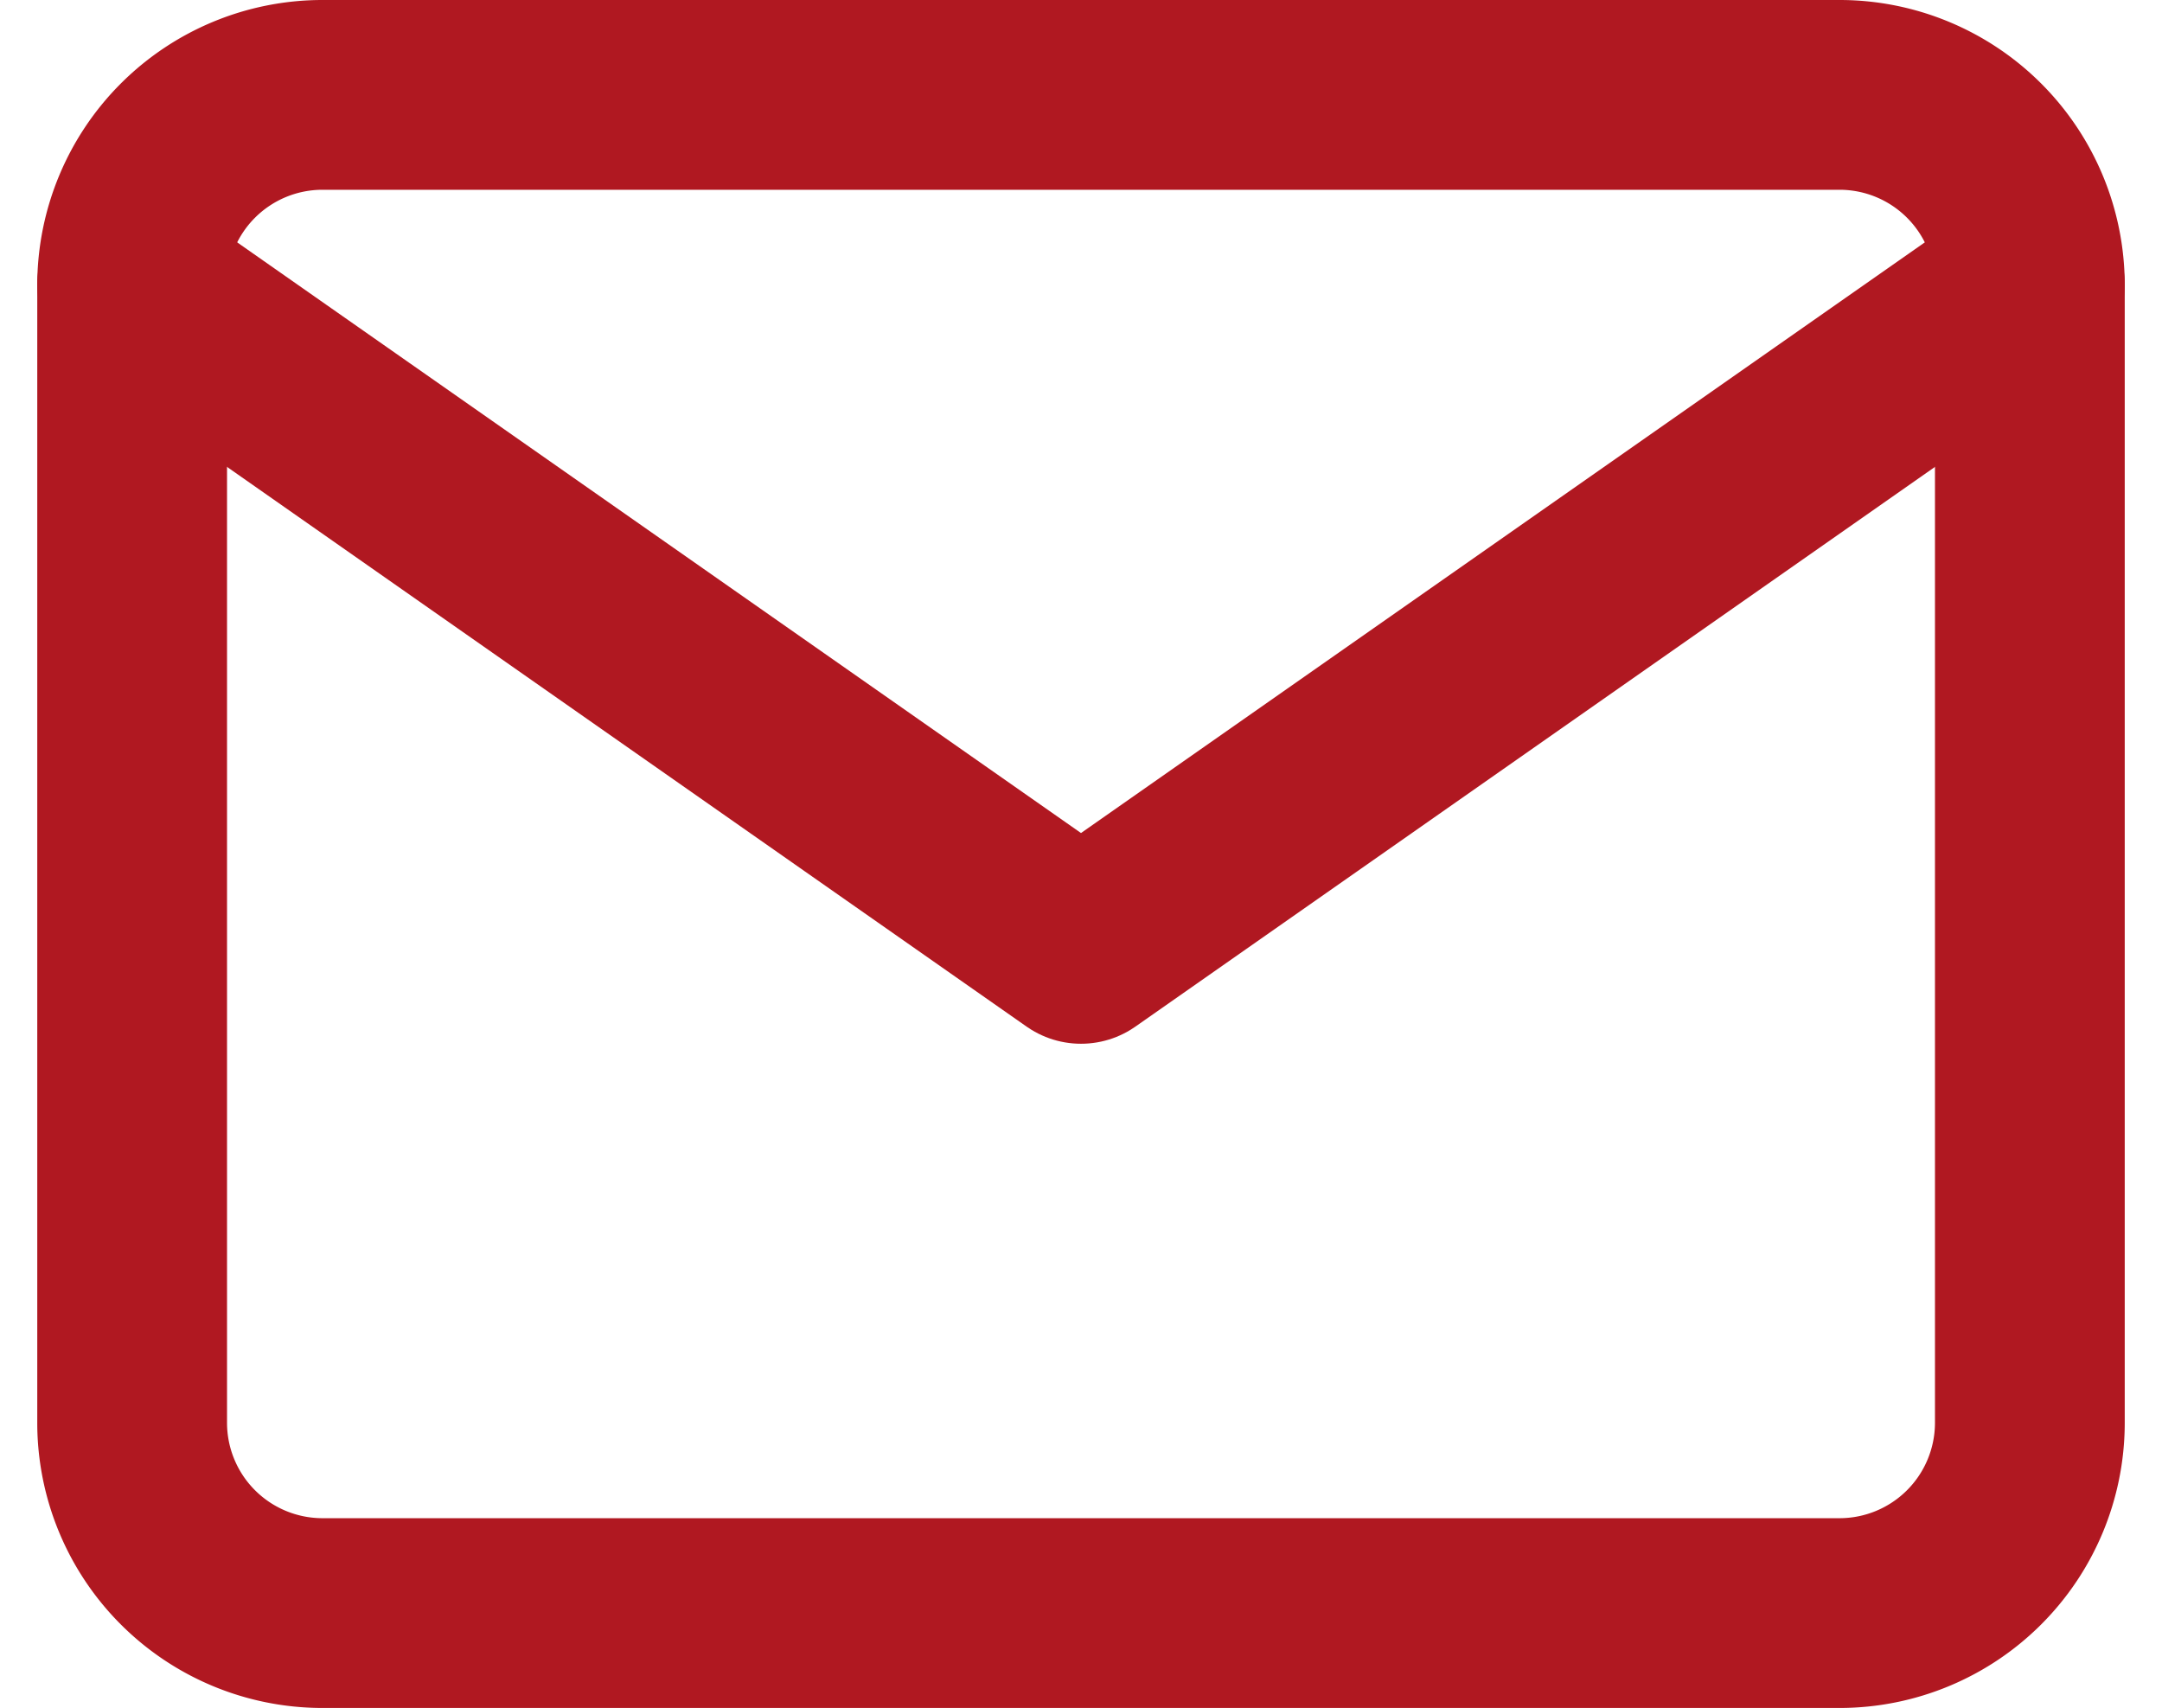
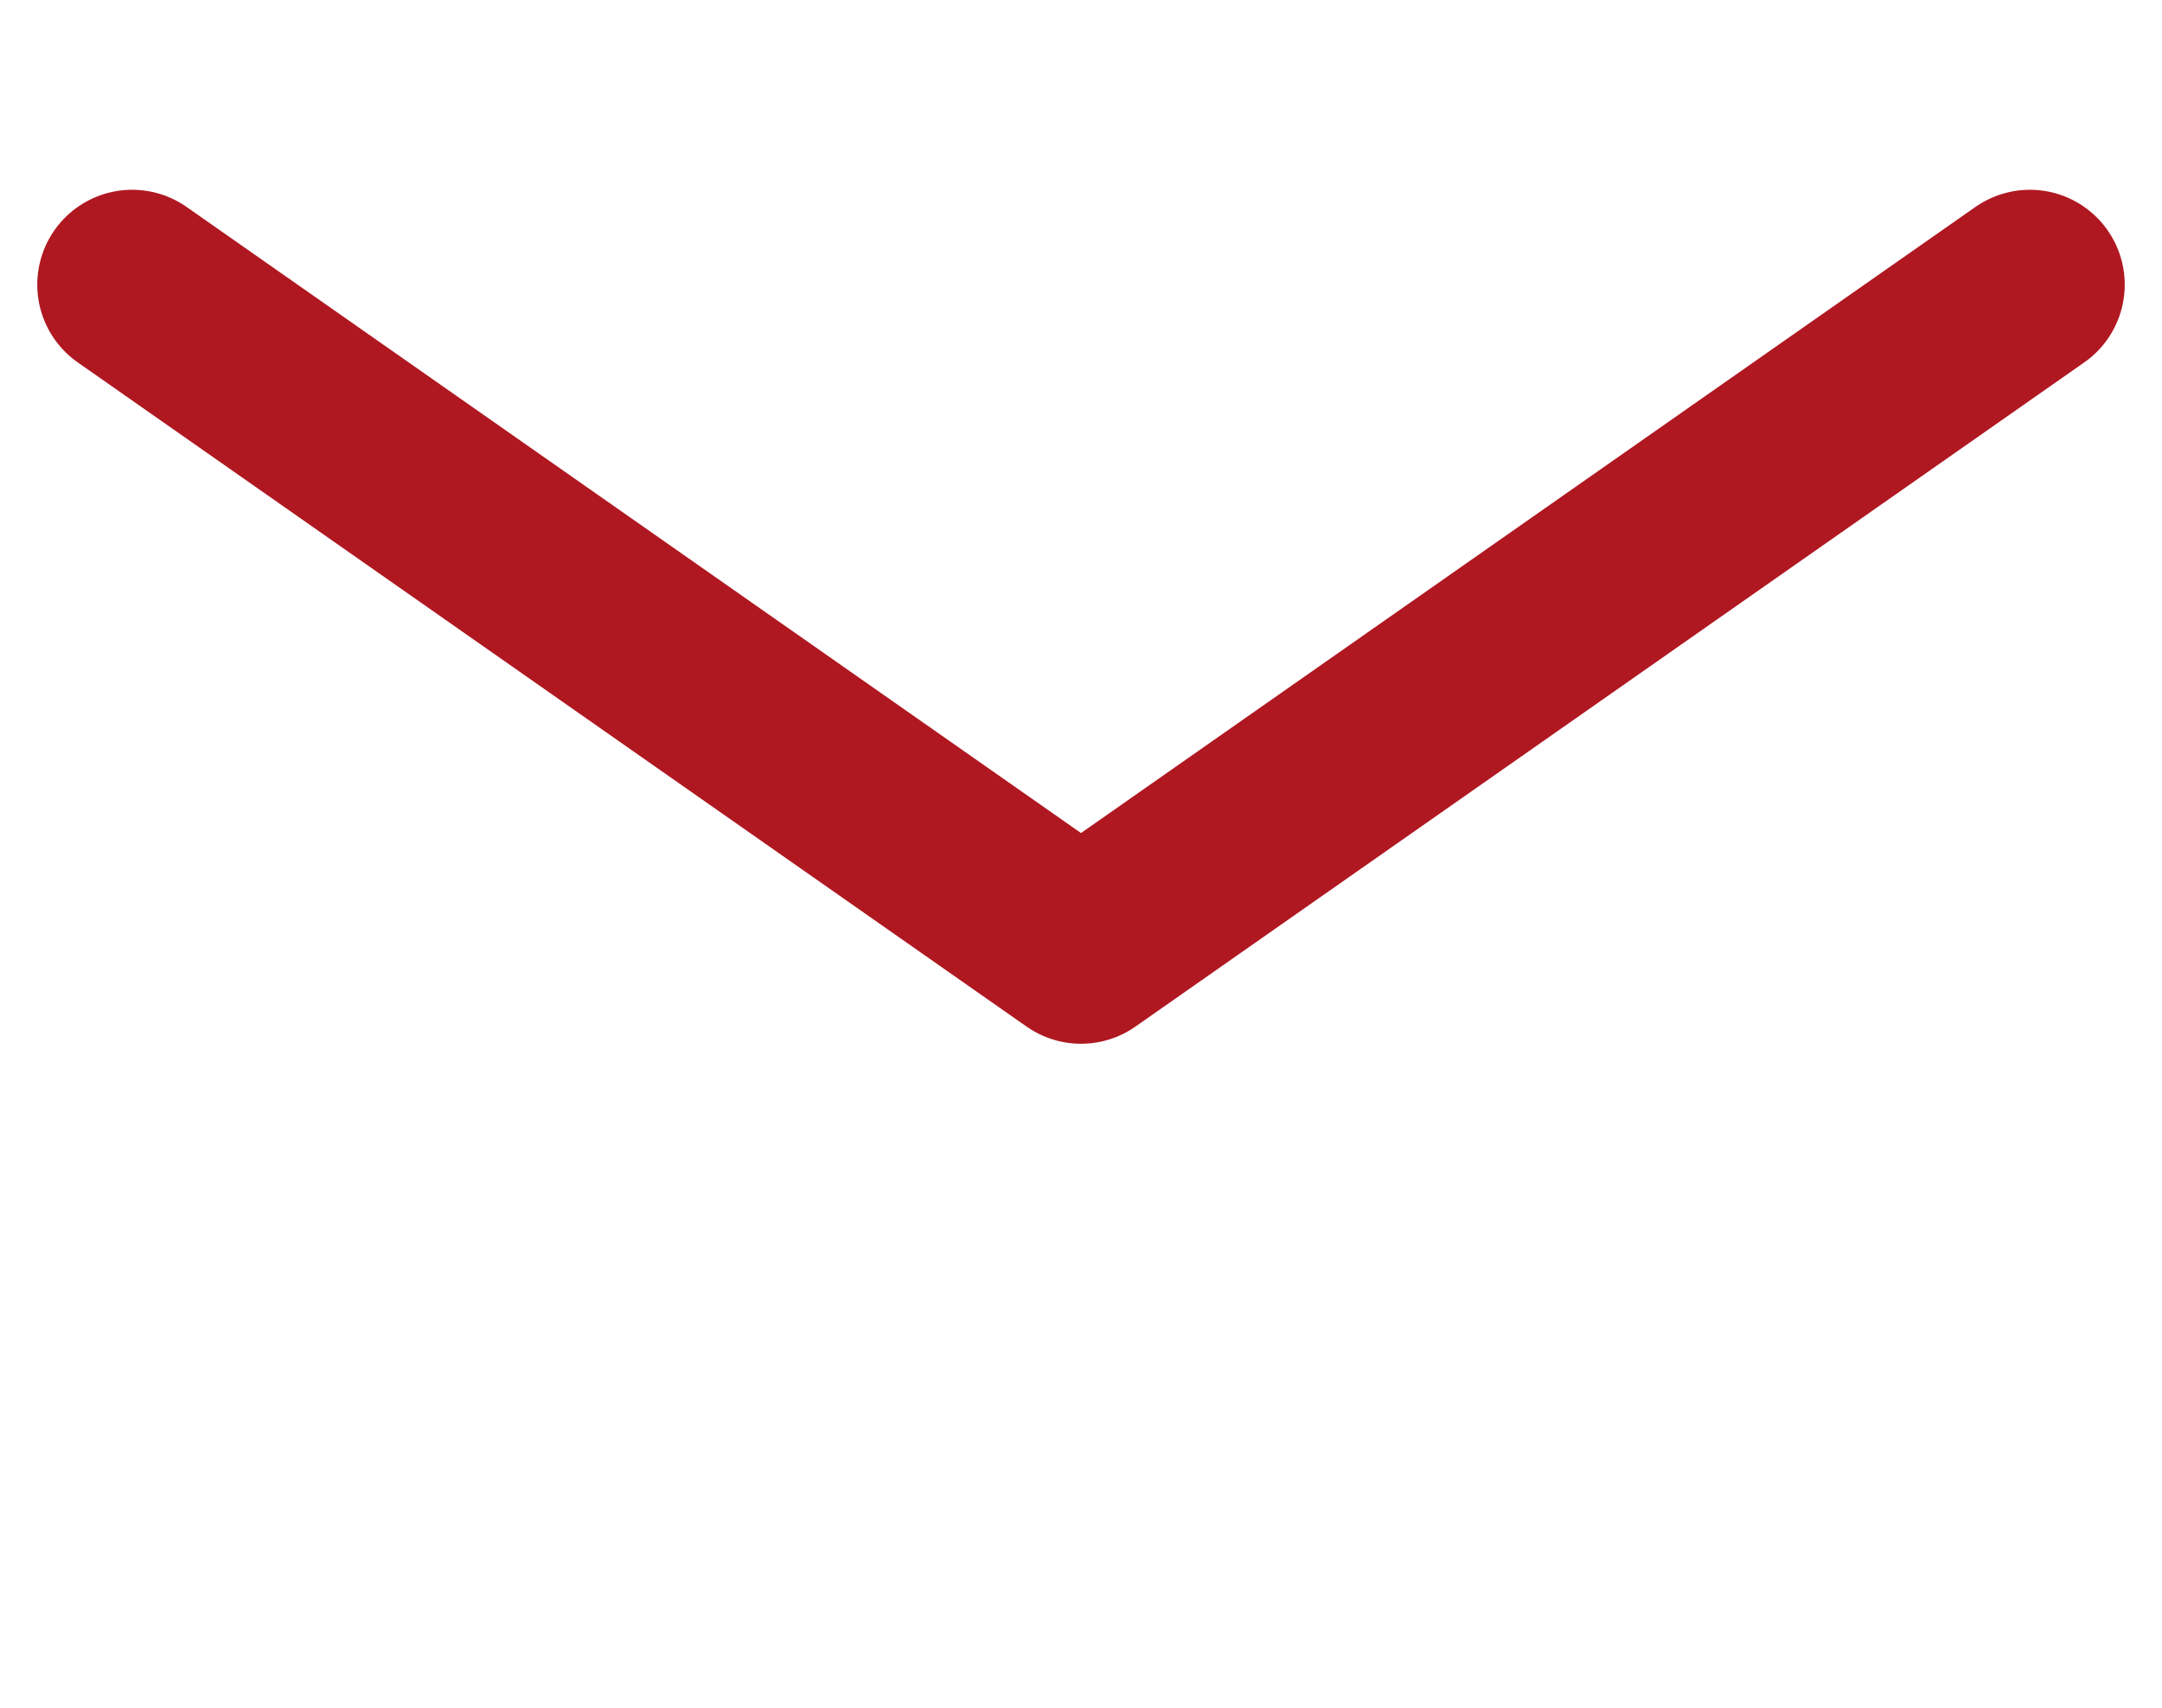
<svg xmlns="http://www.w3.org/2000/svg" width="34.178" height="27" viewBox="0 0 34.178 27">
  <g id="Icon_feather-mail" data-name="Icon feather-mail" transform="translate(-0.911 -4.5)">
-     <path id="Tracciato_57" data-name="Tracciato 57" d="M6,6H30a3.009,3.009,0,0,1,3,3V27a3.009,3.009,0,0,1-3,3H6a3.009,3.009,0,0,1-3-3V9A3.009,3.009,0,0,1,6,6Z" fill="none" stroke="#b01821" stroke-linecap="round" stroke-linejoin="round" stroke-width="3" />
    <path id="Tracciato_58" data-name="Tracciato 58" d="M33,9,18,19.5,3,9" fill="none" stroke="#b01821" stroke-linecap="round" stroke-linejoin="round" stroke-width="3" />
  </g>
</svg>